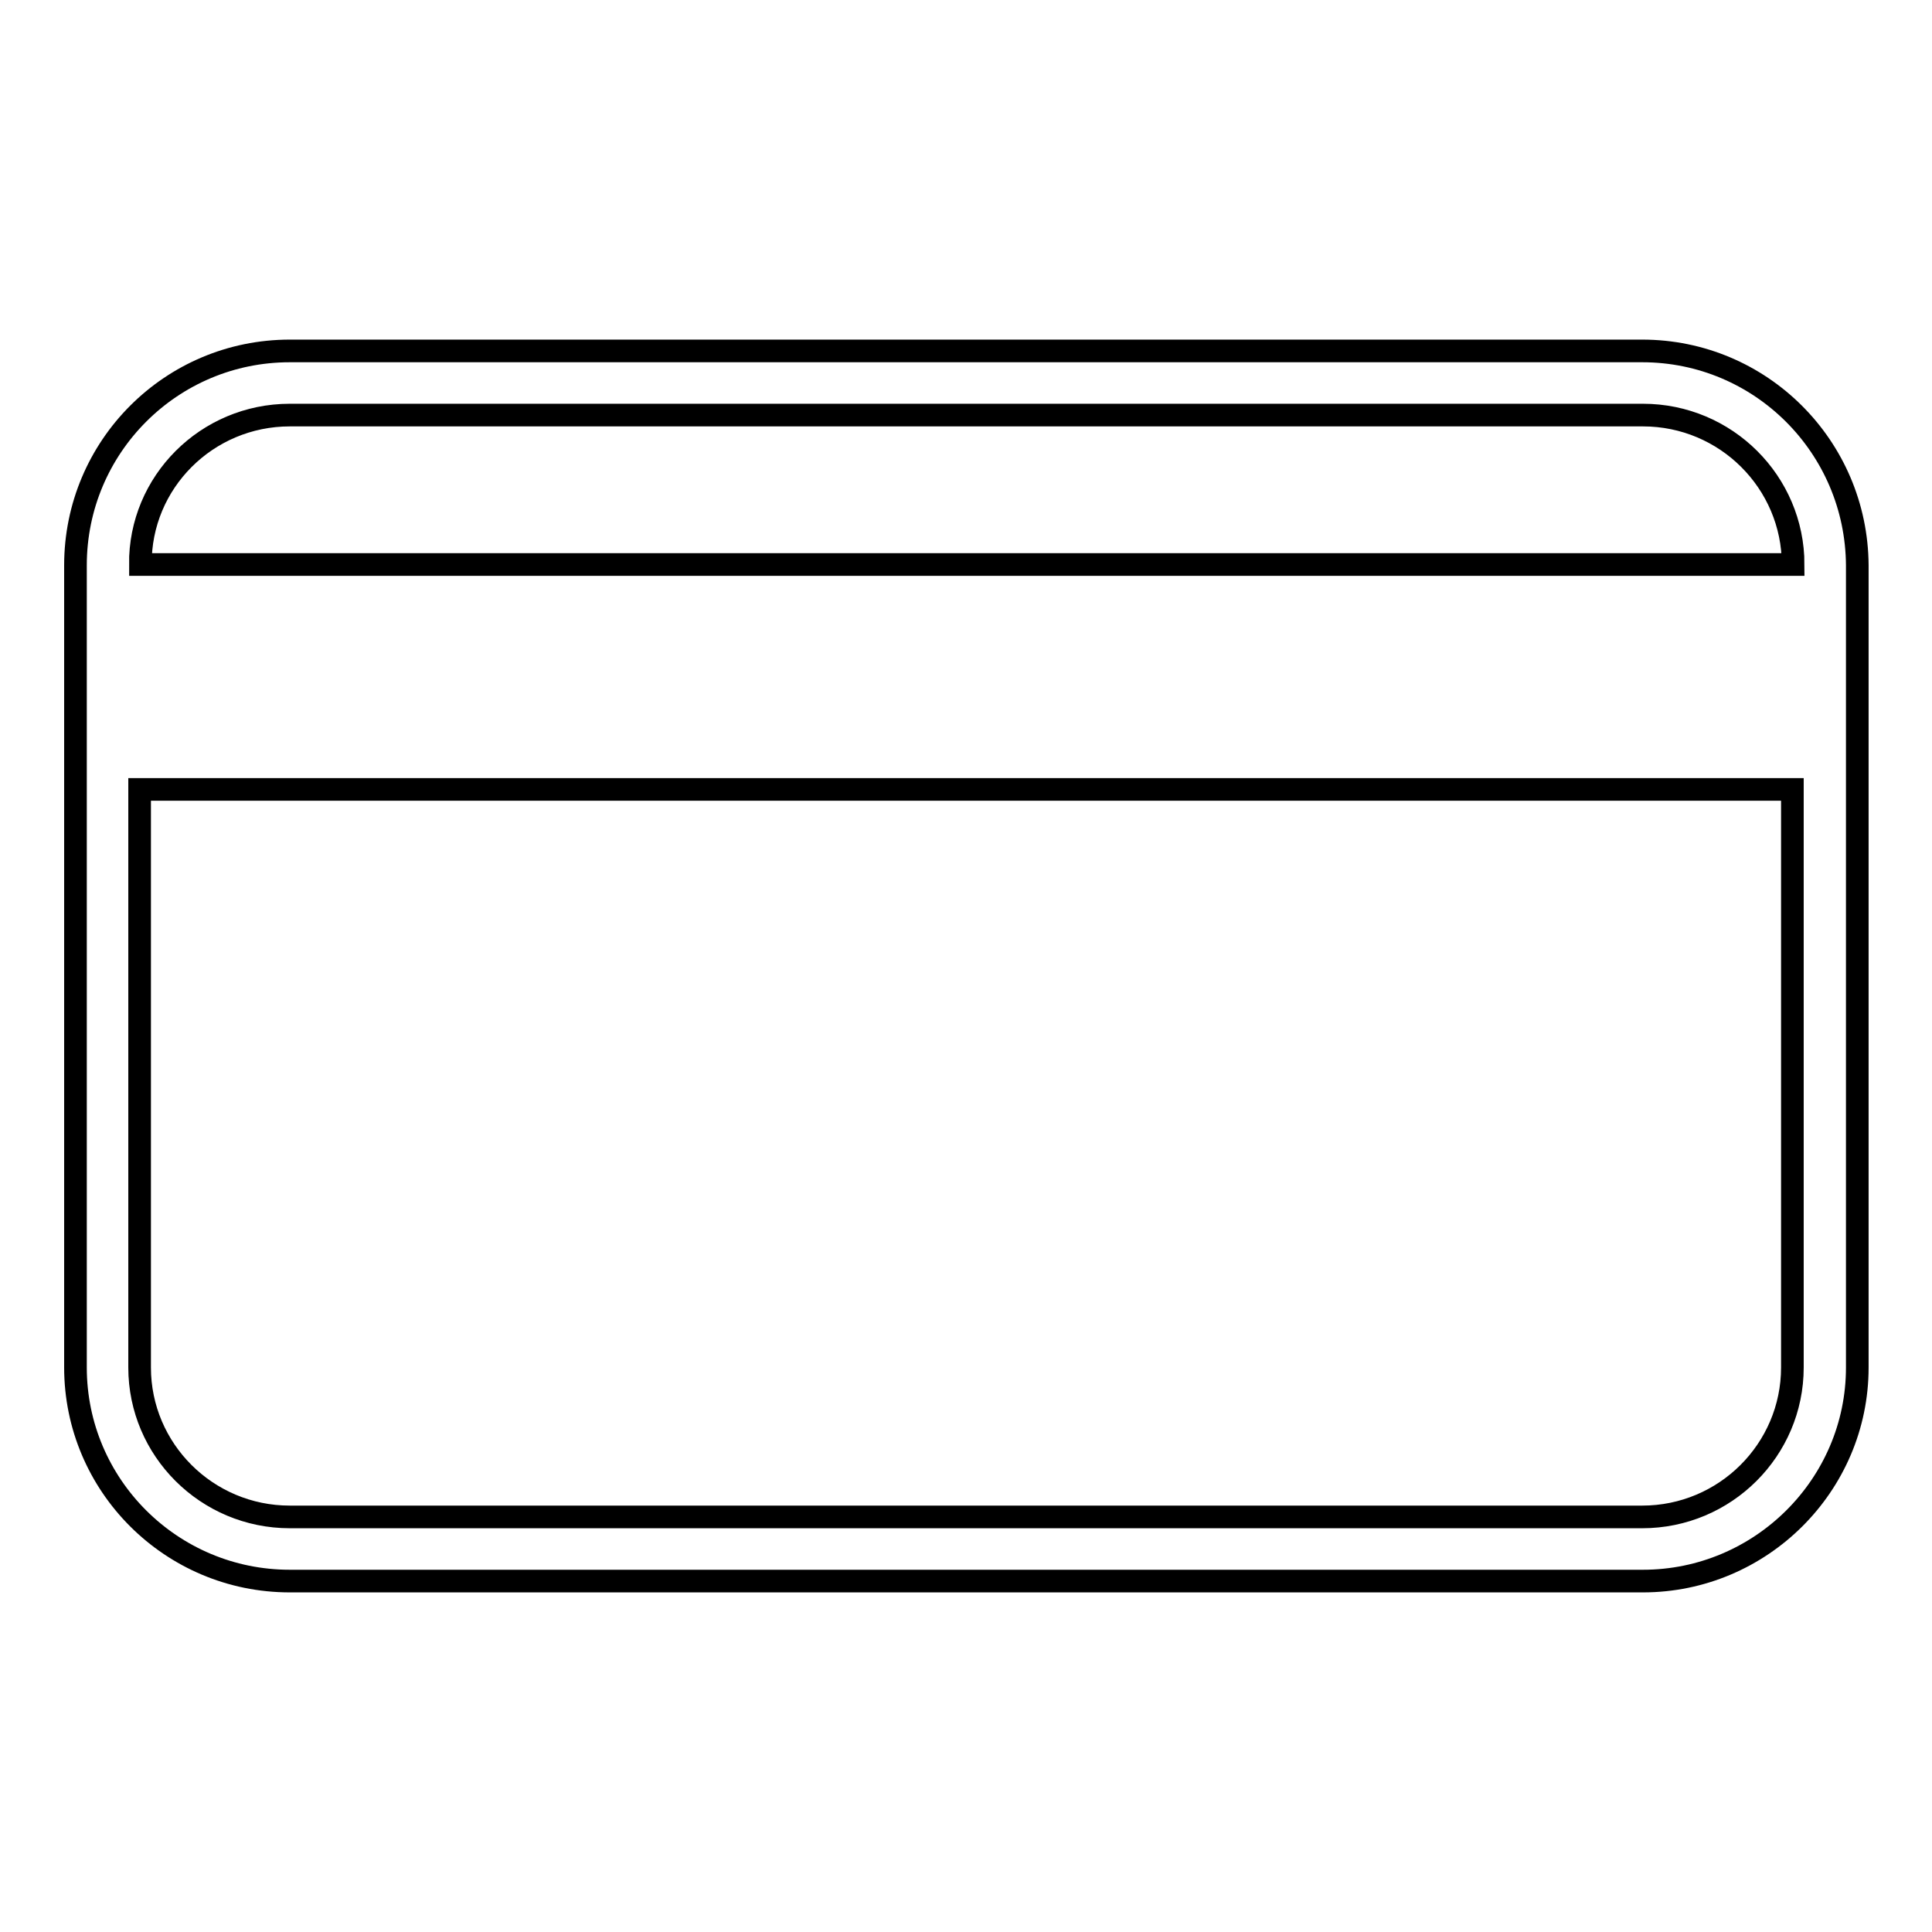
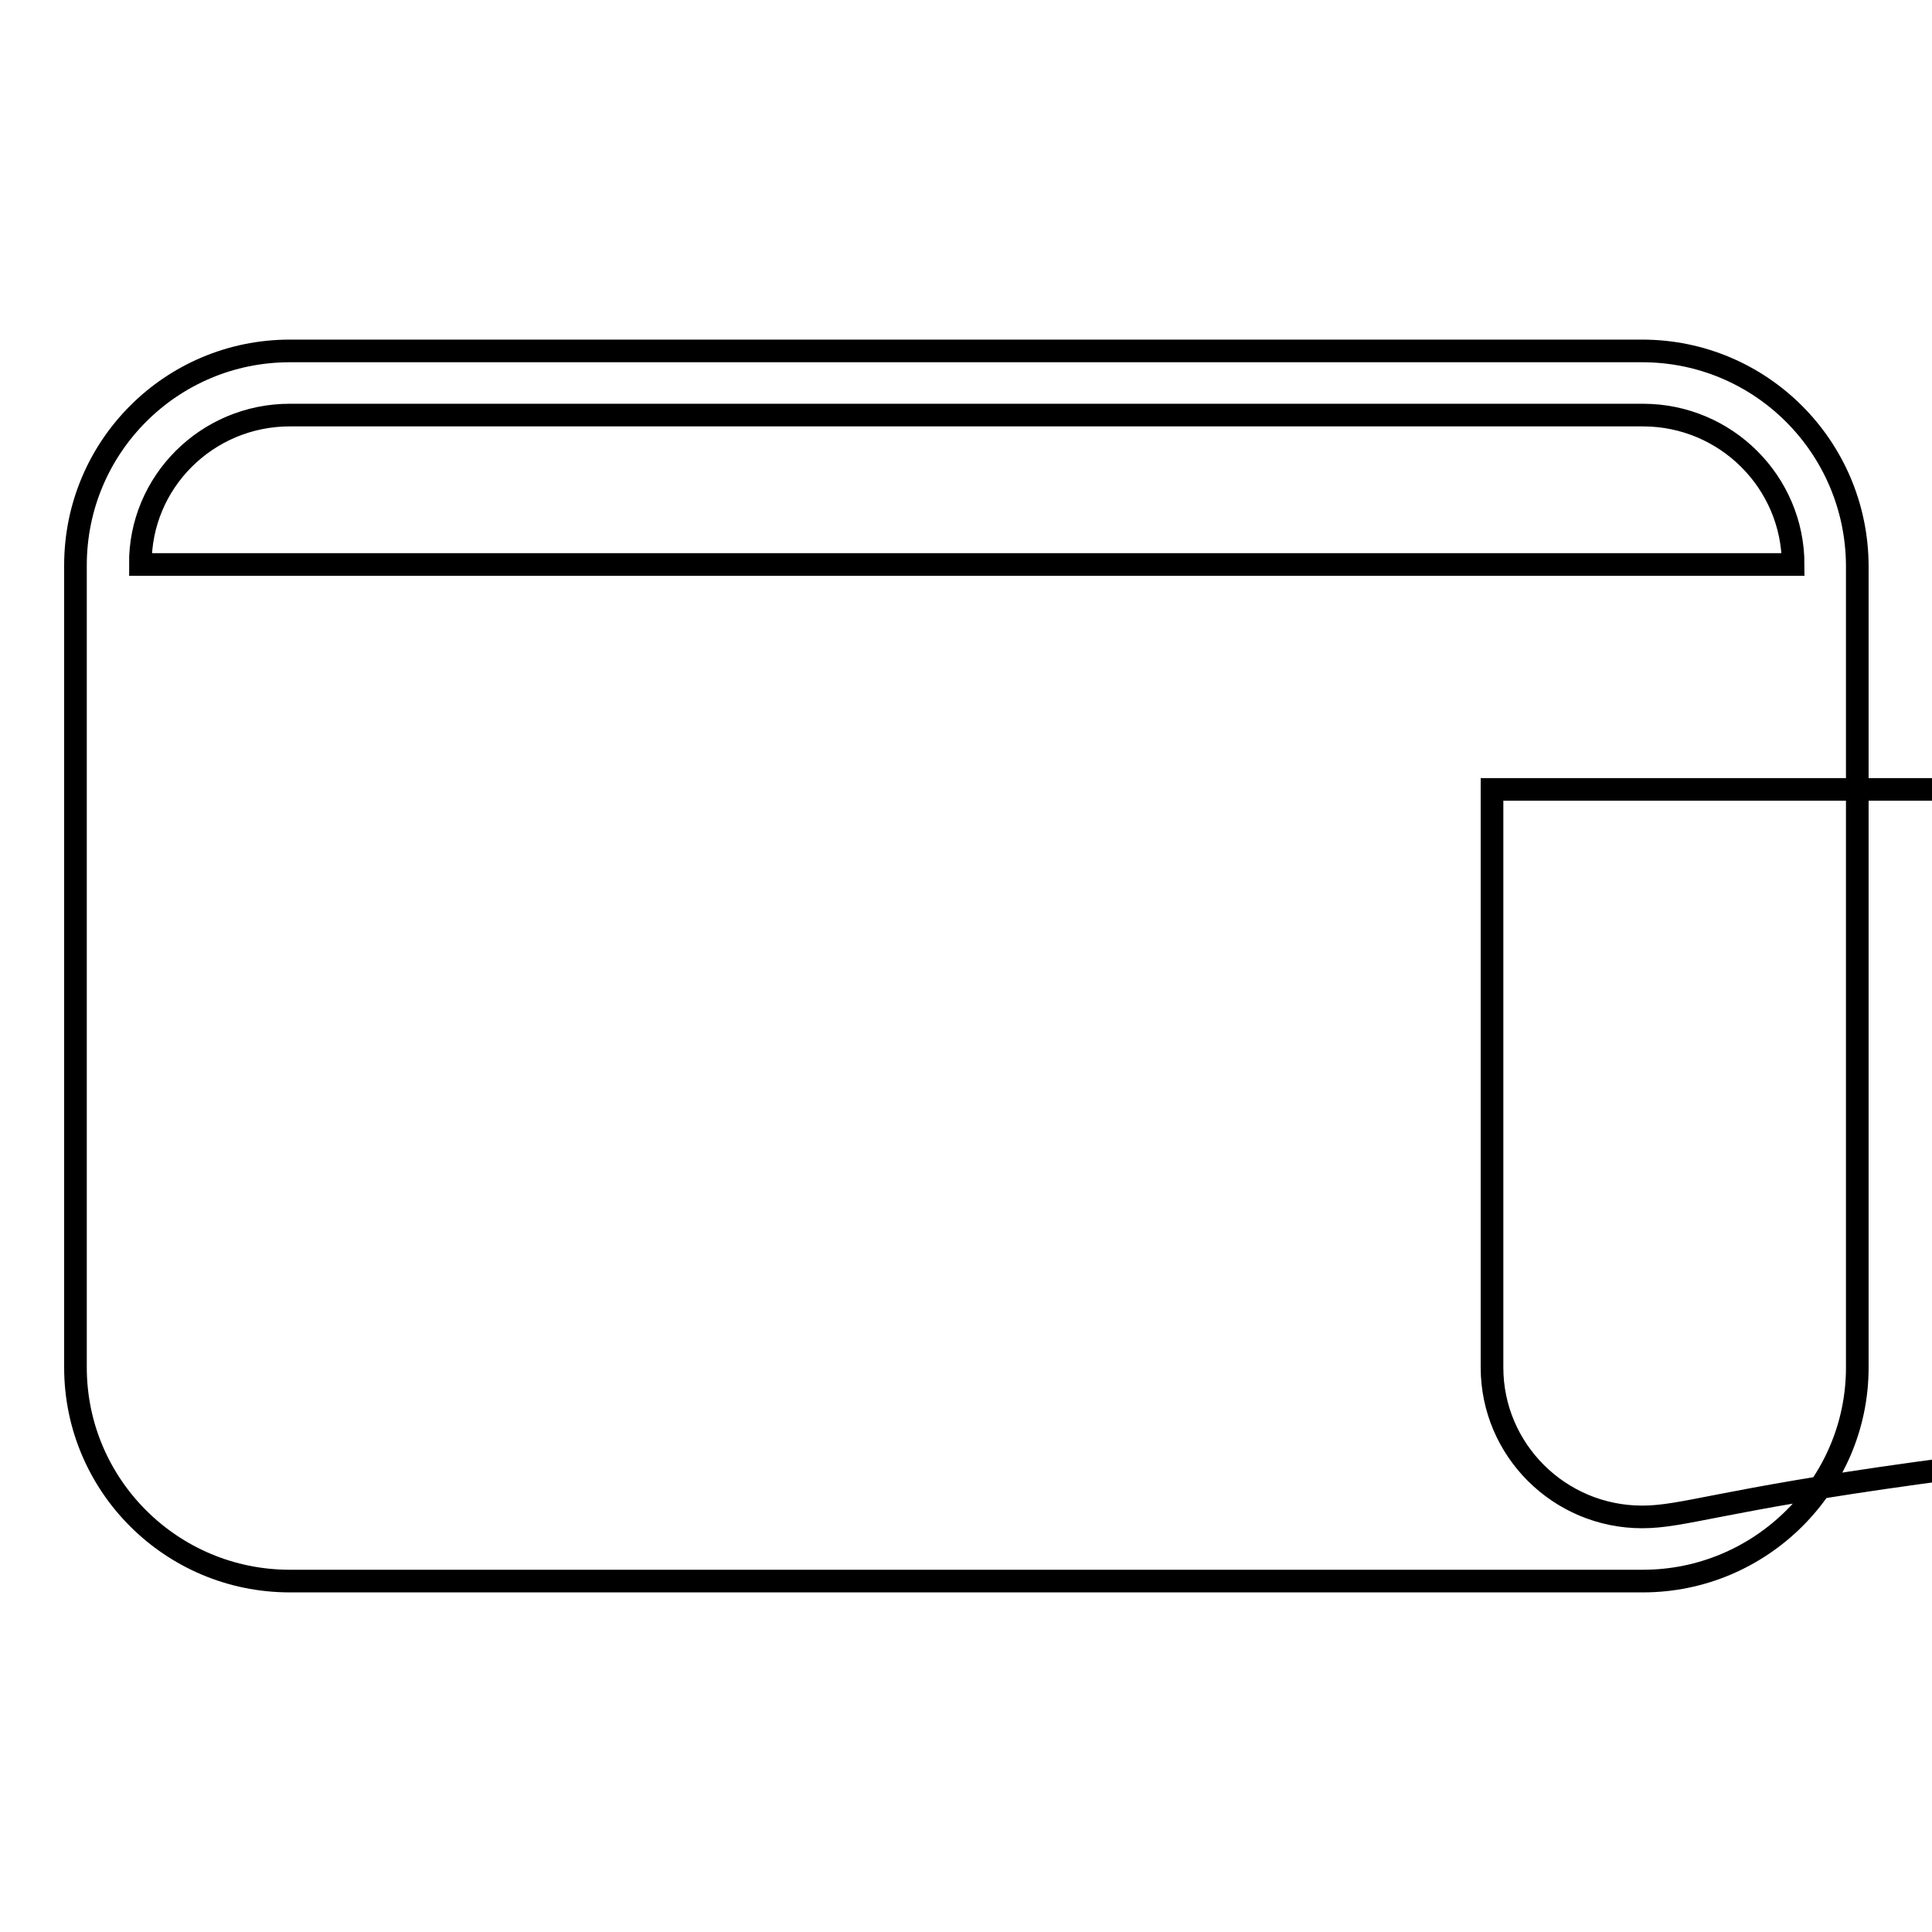
<svg xmlns="http://www.w3.org/2000/svg" version="1.1" x="0px" y="0px" viewBox="0 0 256 256" enable-background="new 0 0 256 256" xml:space="preserve">
  <g>
    <g>
      <g>
-         <path stroke-width="3" fill-opacity="0" stroke="#000000" d="M217.6,46.5H38.4C22.7,46.5,10,59.2,10,74.9v106.3c0,15.6,12.7,28.3,28.4,28.3h179.3c15.6,0,28.4-12.7,28.4-28.3V74.9C246,59.2,233.3,46.5,217.6,46.5z M38.4,55h179.3c11,0,19.9,8.9,19.9,19.8h-219C18.5,63.9,27.4,55,38.4,55z M217.6,201H38.4c-11,0-19.9-8.9-19.9-19.8v-76.6h219v76.6C237.5,192.1,228.6,201,217.6,201z" />
+         <path stroke-width="3" fill-opacity="0" stroke="#000000" d="M217.6,46.5H38.4C22.7,46.5,10,59.2,10,74.9v106.3c0,15.6,12.7,28.3,28.4,28.3h179.3c15.6,0,28.4-12.7,28.4-28.3V74.9C246,59.2,233.3,46.5,217.6,46.5z M38.4,55h179.3c11,0,19.9,8.9,19.9,19.8h-219C18.5,63.9,27.4,55,38.4,55z M217.6,201c-11,0-19.9-8.9-19.9-19.8v-76.6h219v76.6C237.5,192.1,228.6,201,217.6,201z" />
      </g>
      <g />
      <g />
      <g />
      <g />
      <g />
      <g />
      <g />
      <g />
      <g />
      <g />
      <g />
      <g />
      <g />
      <g />
      <g />
    </g>
  </g>
</svg>